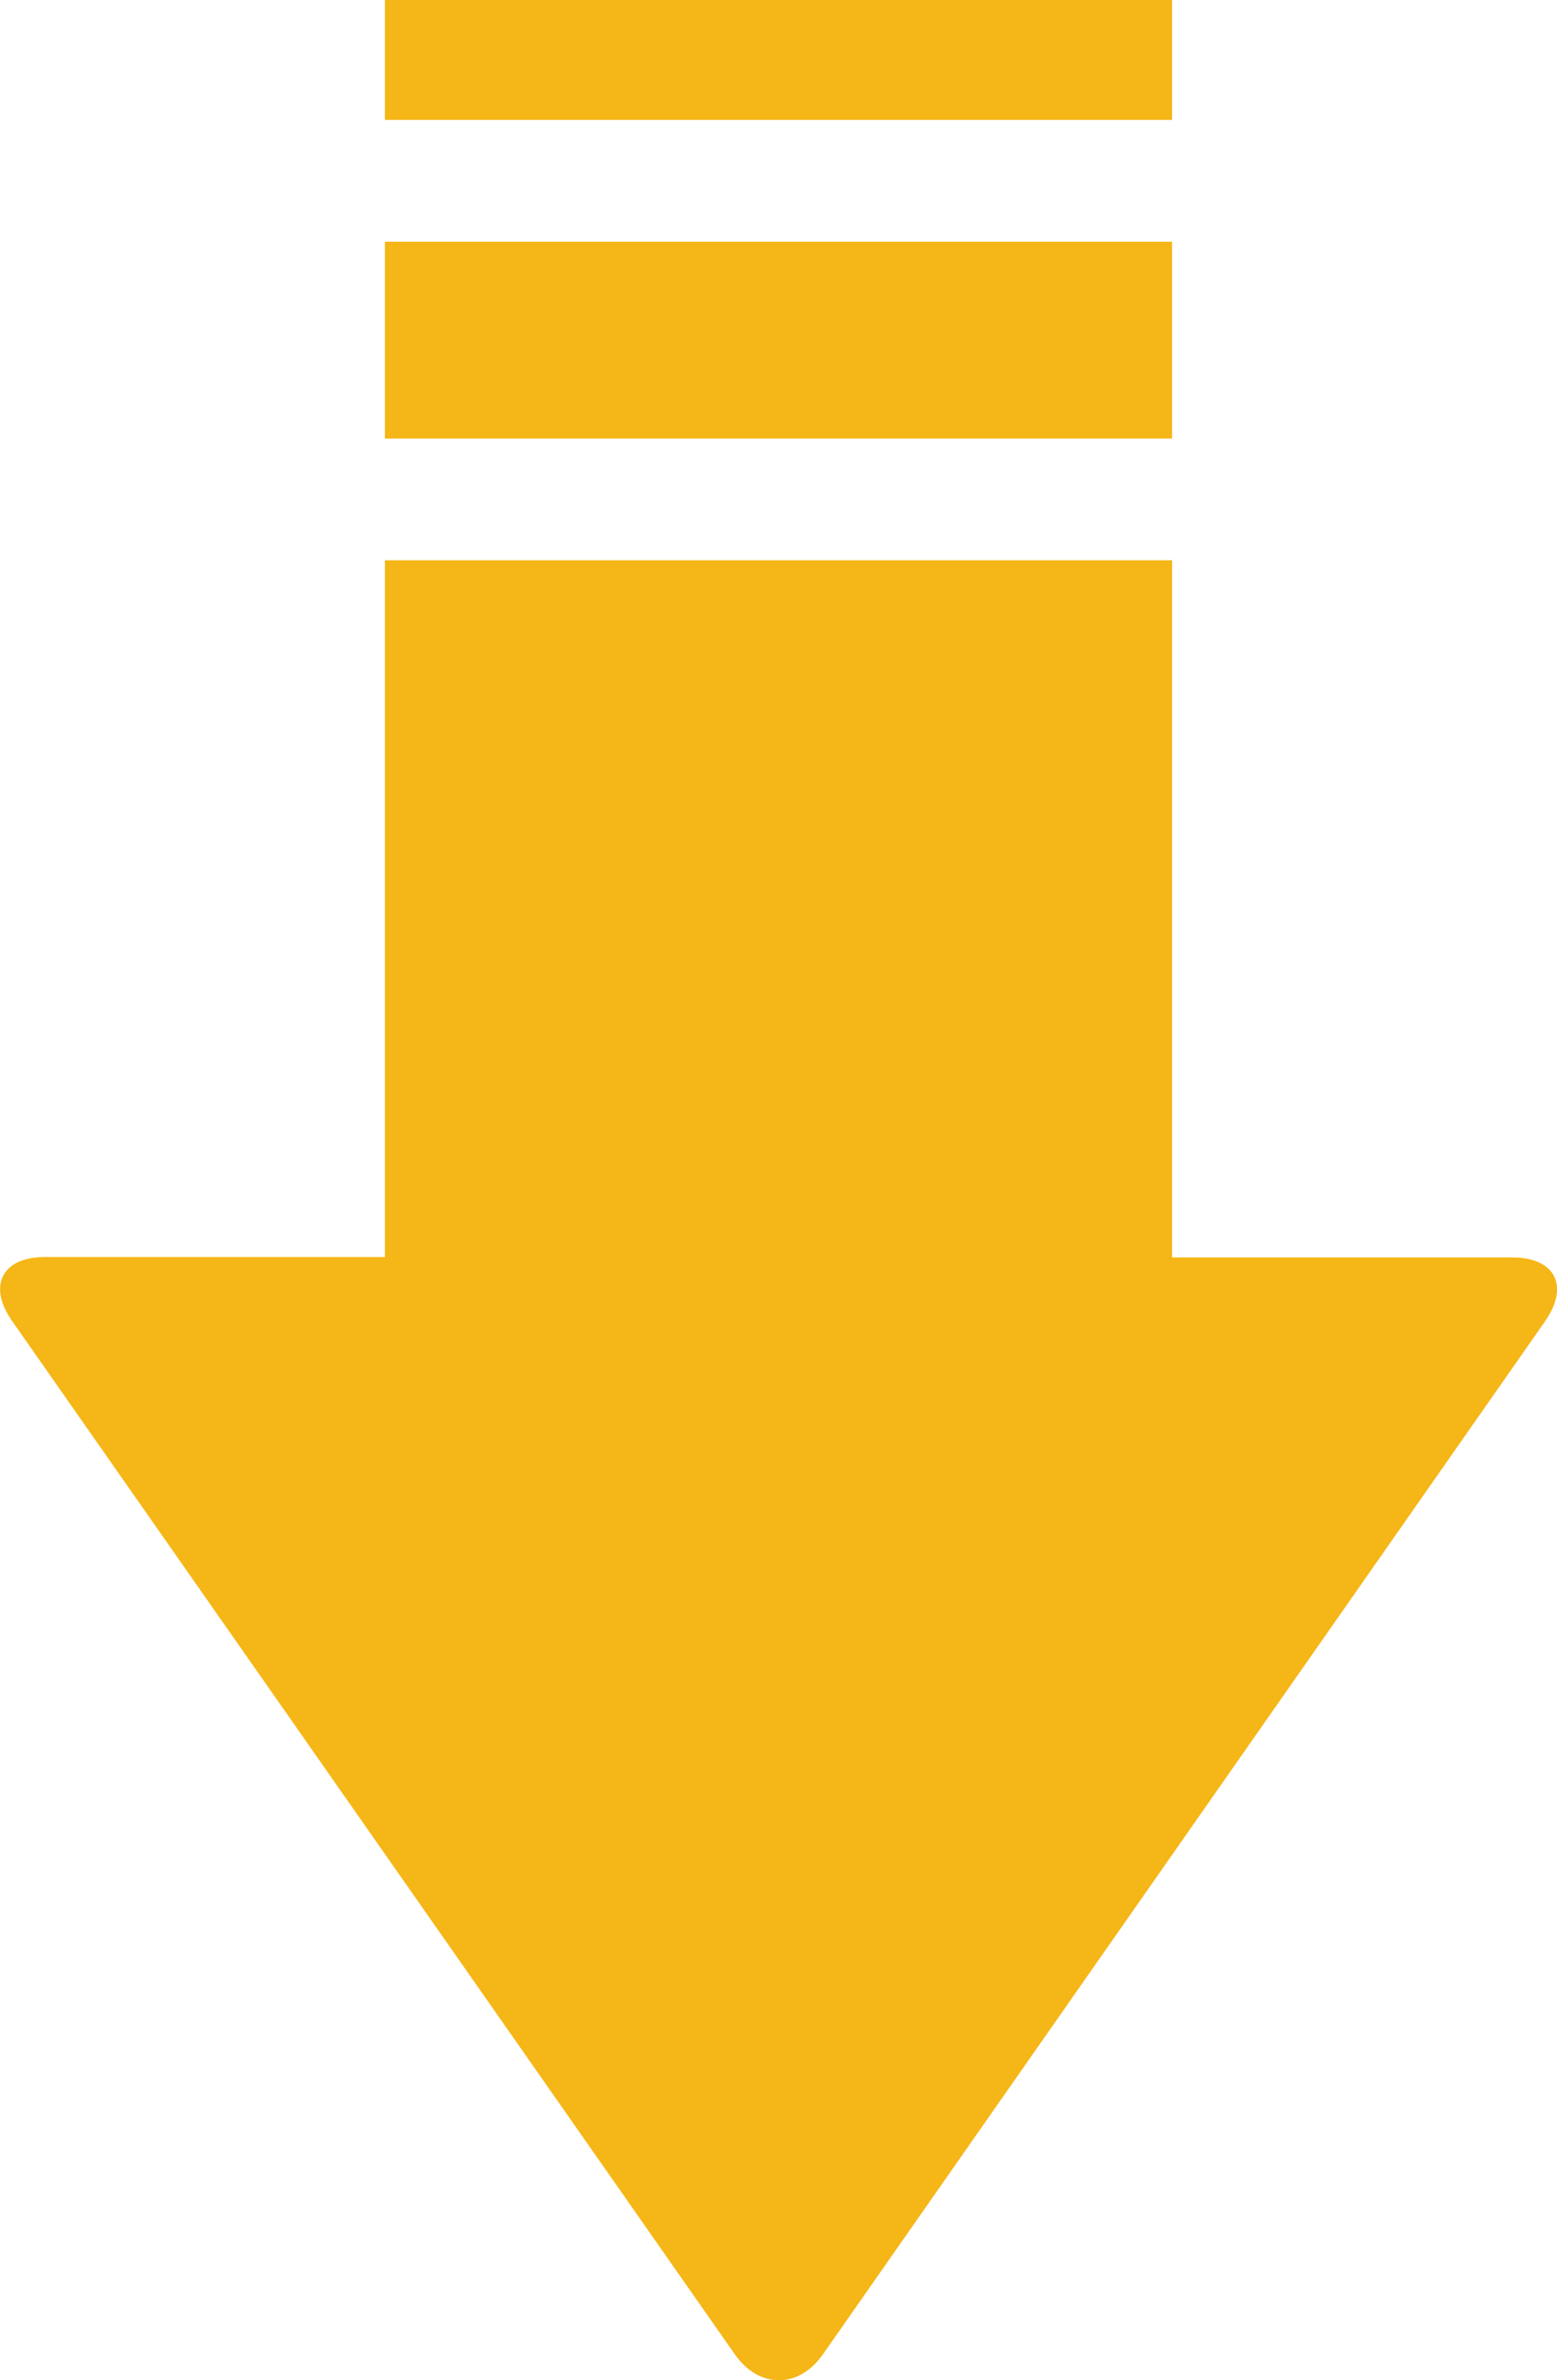
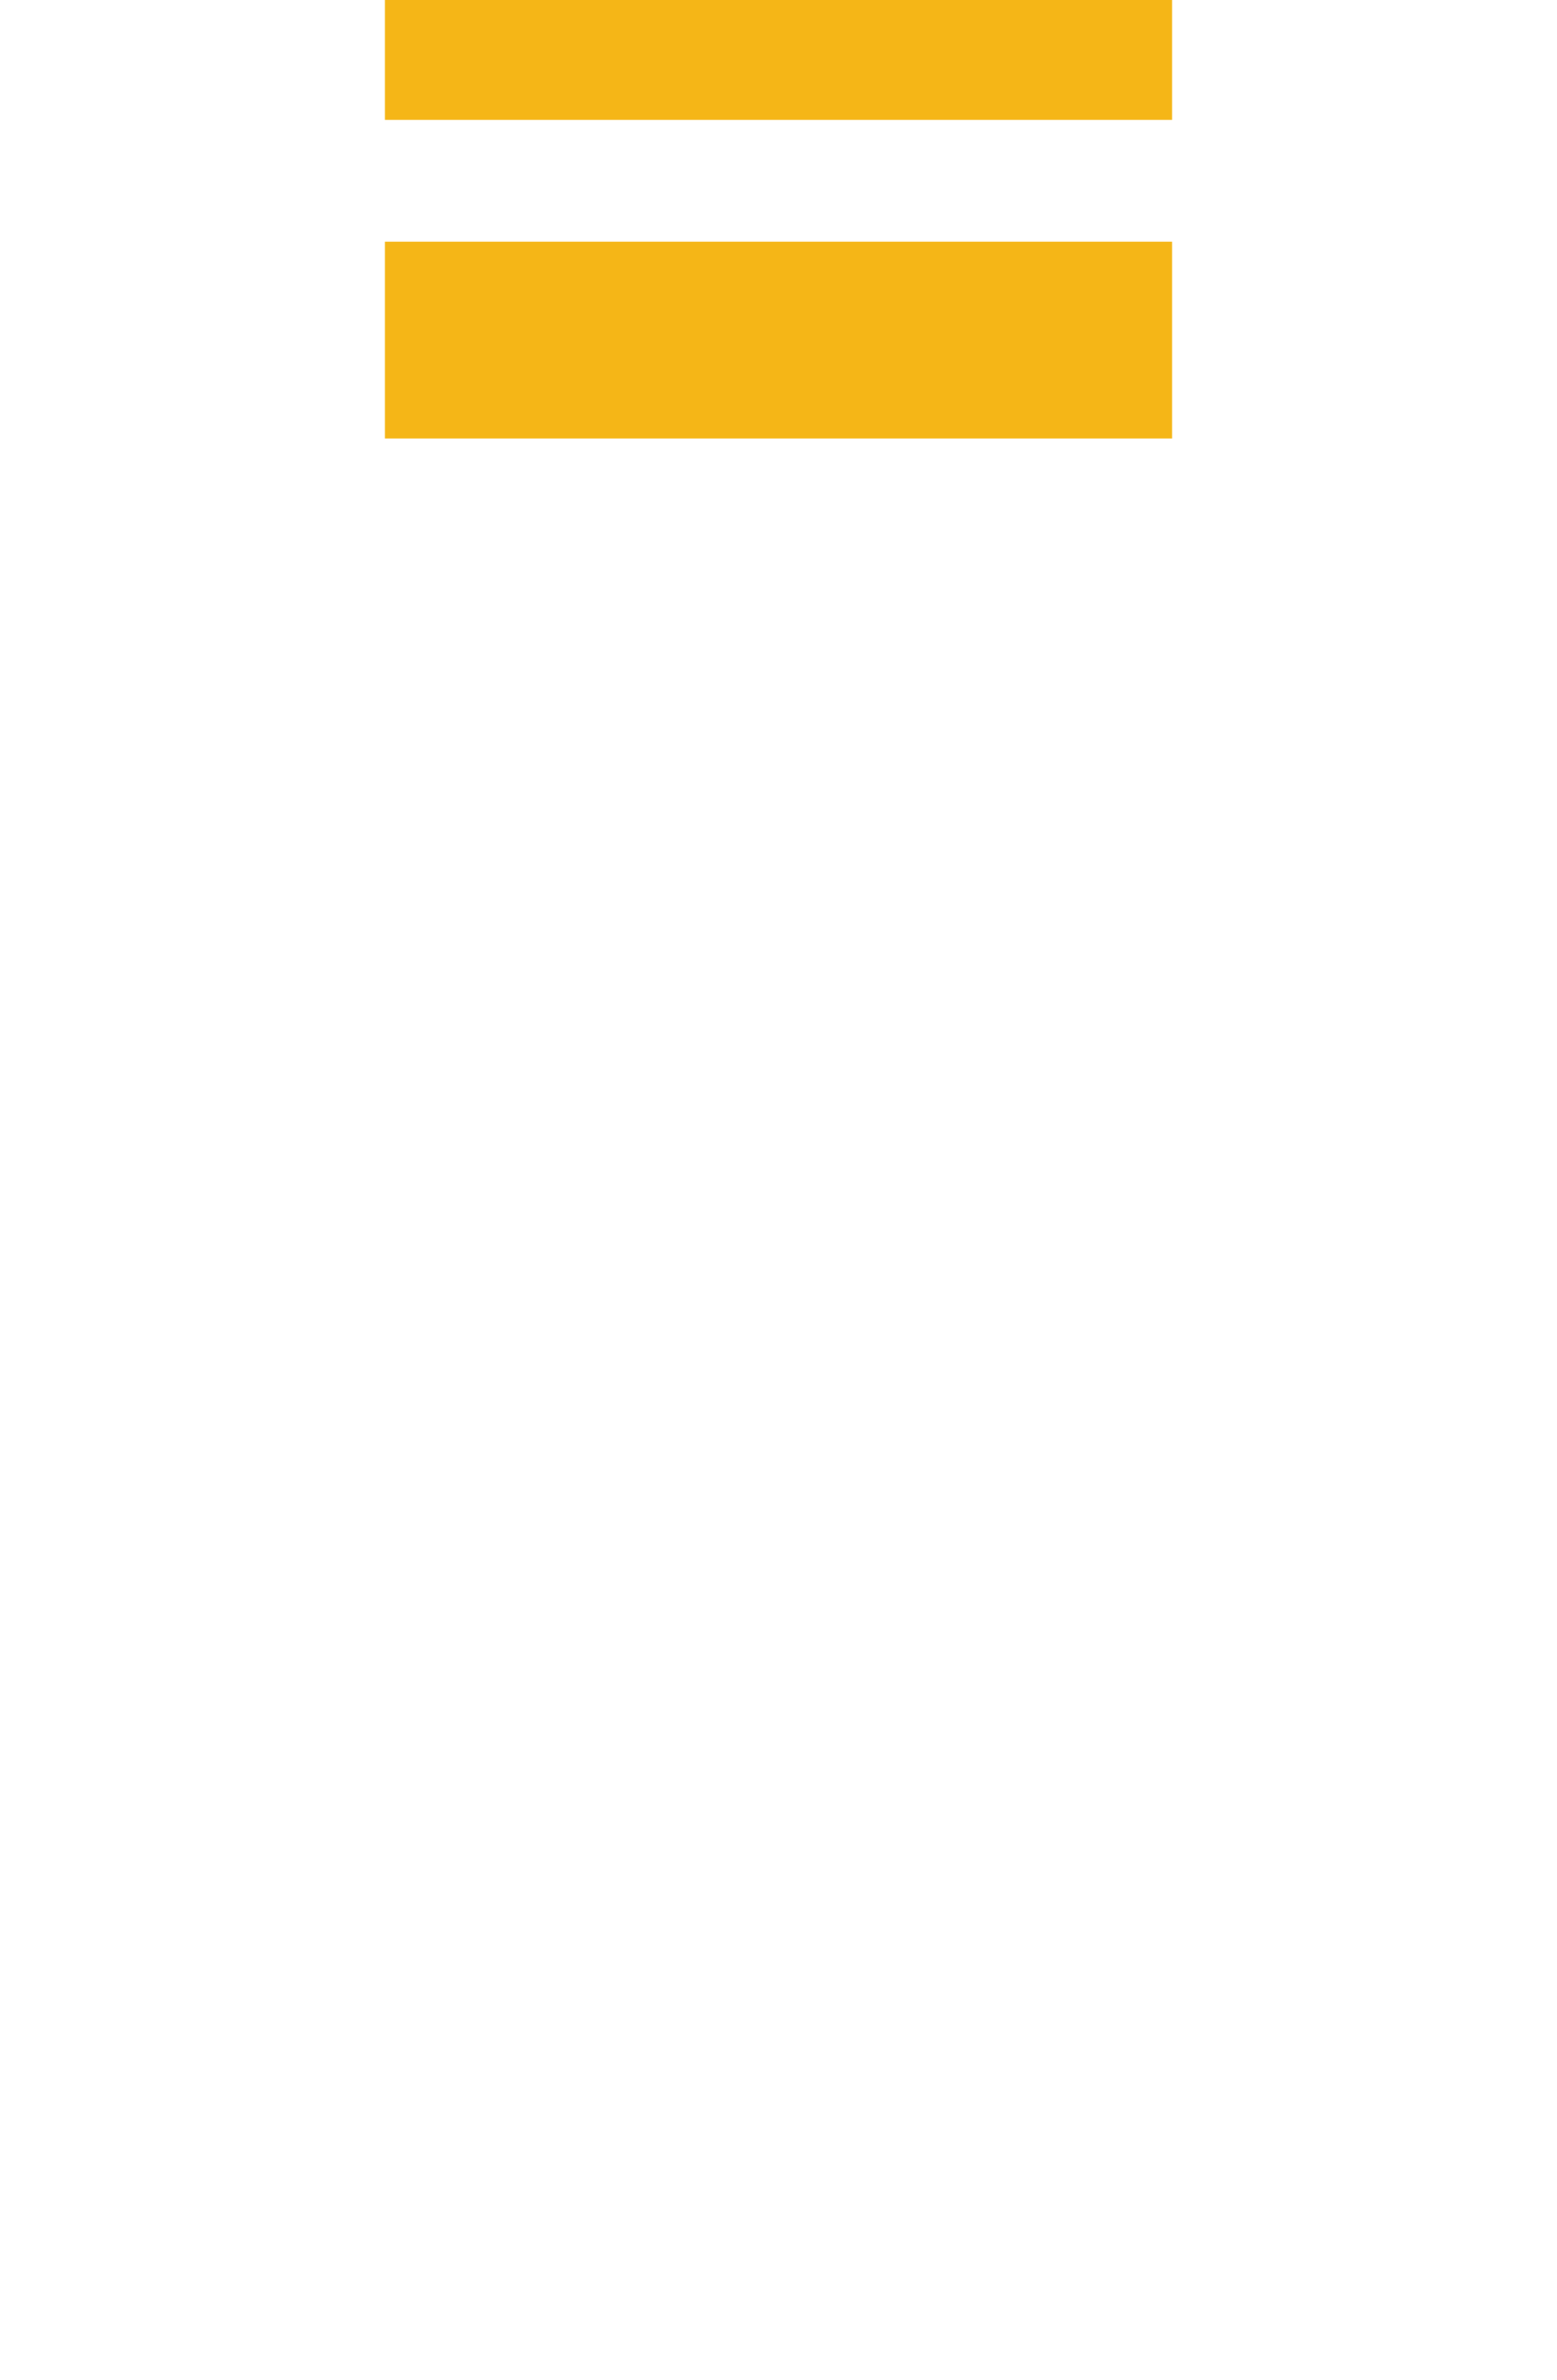
<svg xmlns="http://www.w3.org/2000/svg" id="_レイヤー_2" data-name="レイヤー 2" viewBox="0 0 41.3 63.13">
  <defs>
    <style>
      .cls-1 {
        fill: #f5b617;
        stroke-width: 0px;
      }
    </style>
  </defs>
  <g id="_レイヤー_2-2" data-name="レイヤー 2">
    <g>
-       <path class="cls-1" d="m41,35.02l-19.17,27.42c-.64.92-1.7.92-2.34,0L.31,35.02c-.64-.92-.25-1.68.87-1.68h9.03V14.86h20.88v18.49h9.03c1.12,0,1.52.75.87,1.68Z" />
      <rect class="cls-1" x="10.21" y="6.41" width="20.88" height="5.22" />
      <rect class="cls-1" x="10.21" width="20.88" height="3.18" />
    </g>
  </g>
</svg>